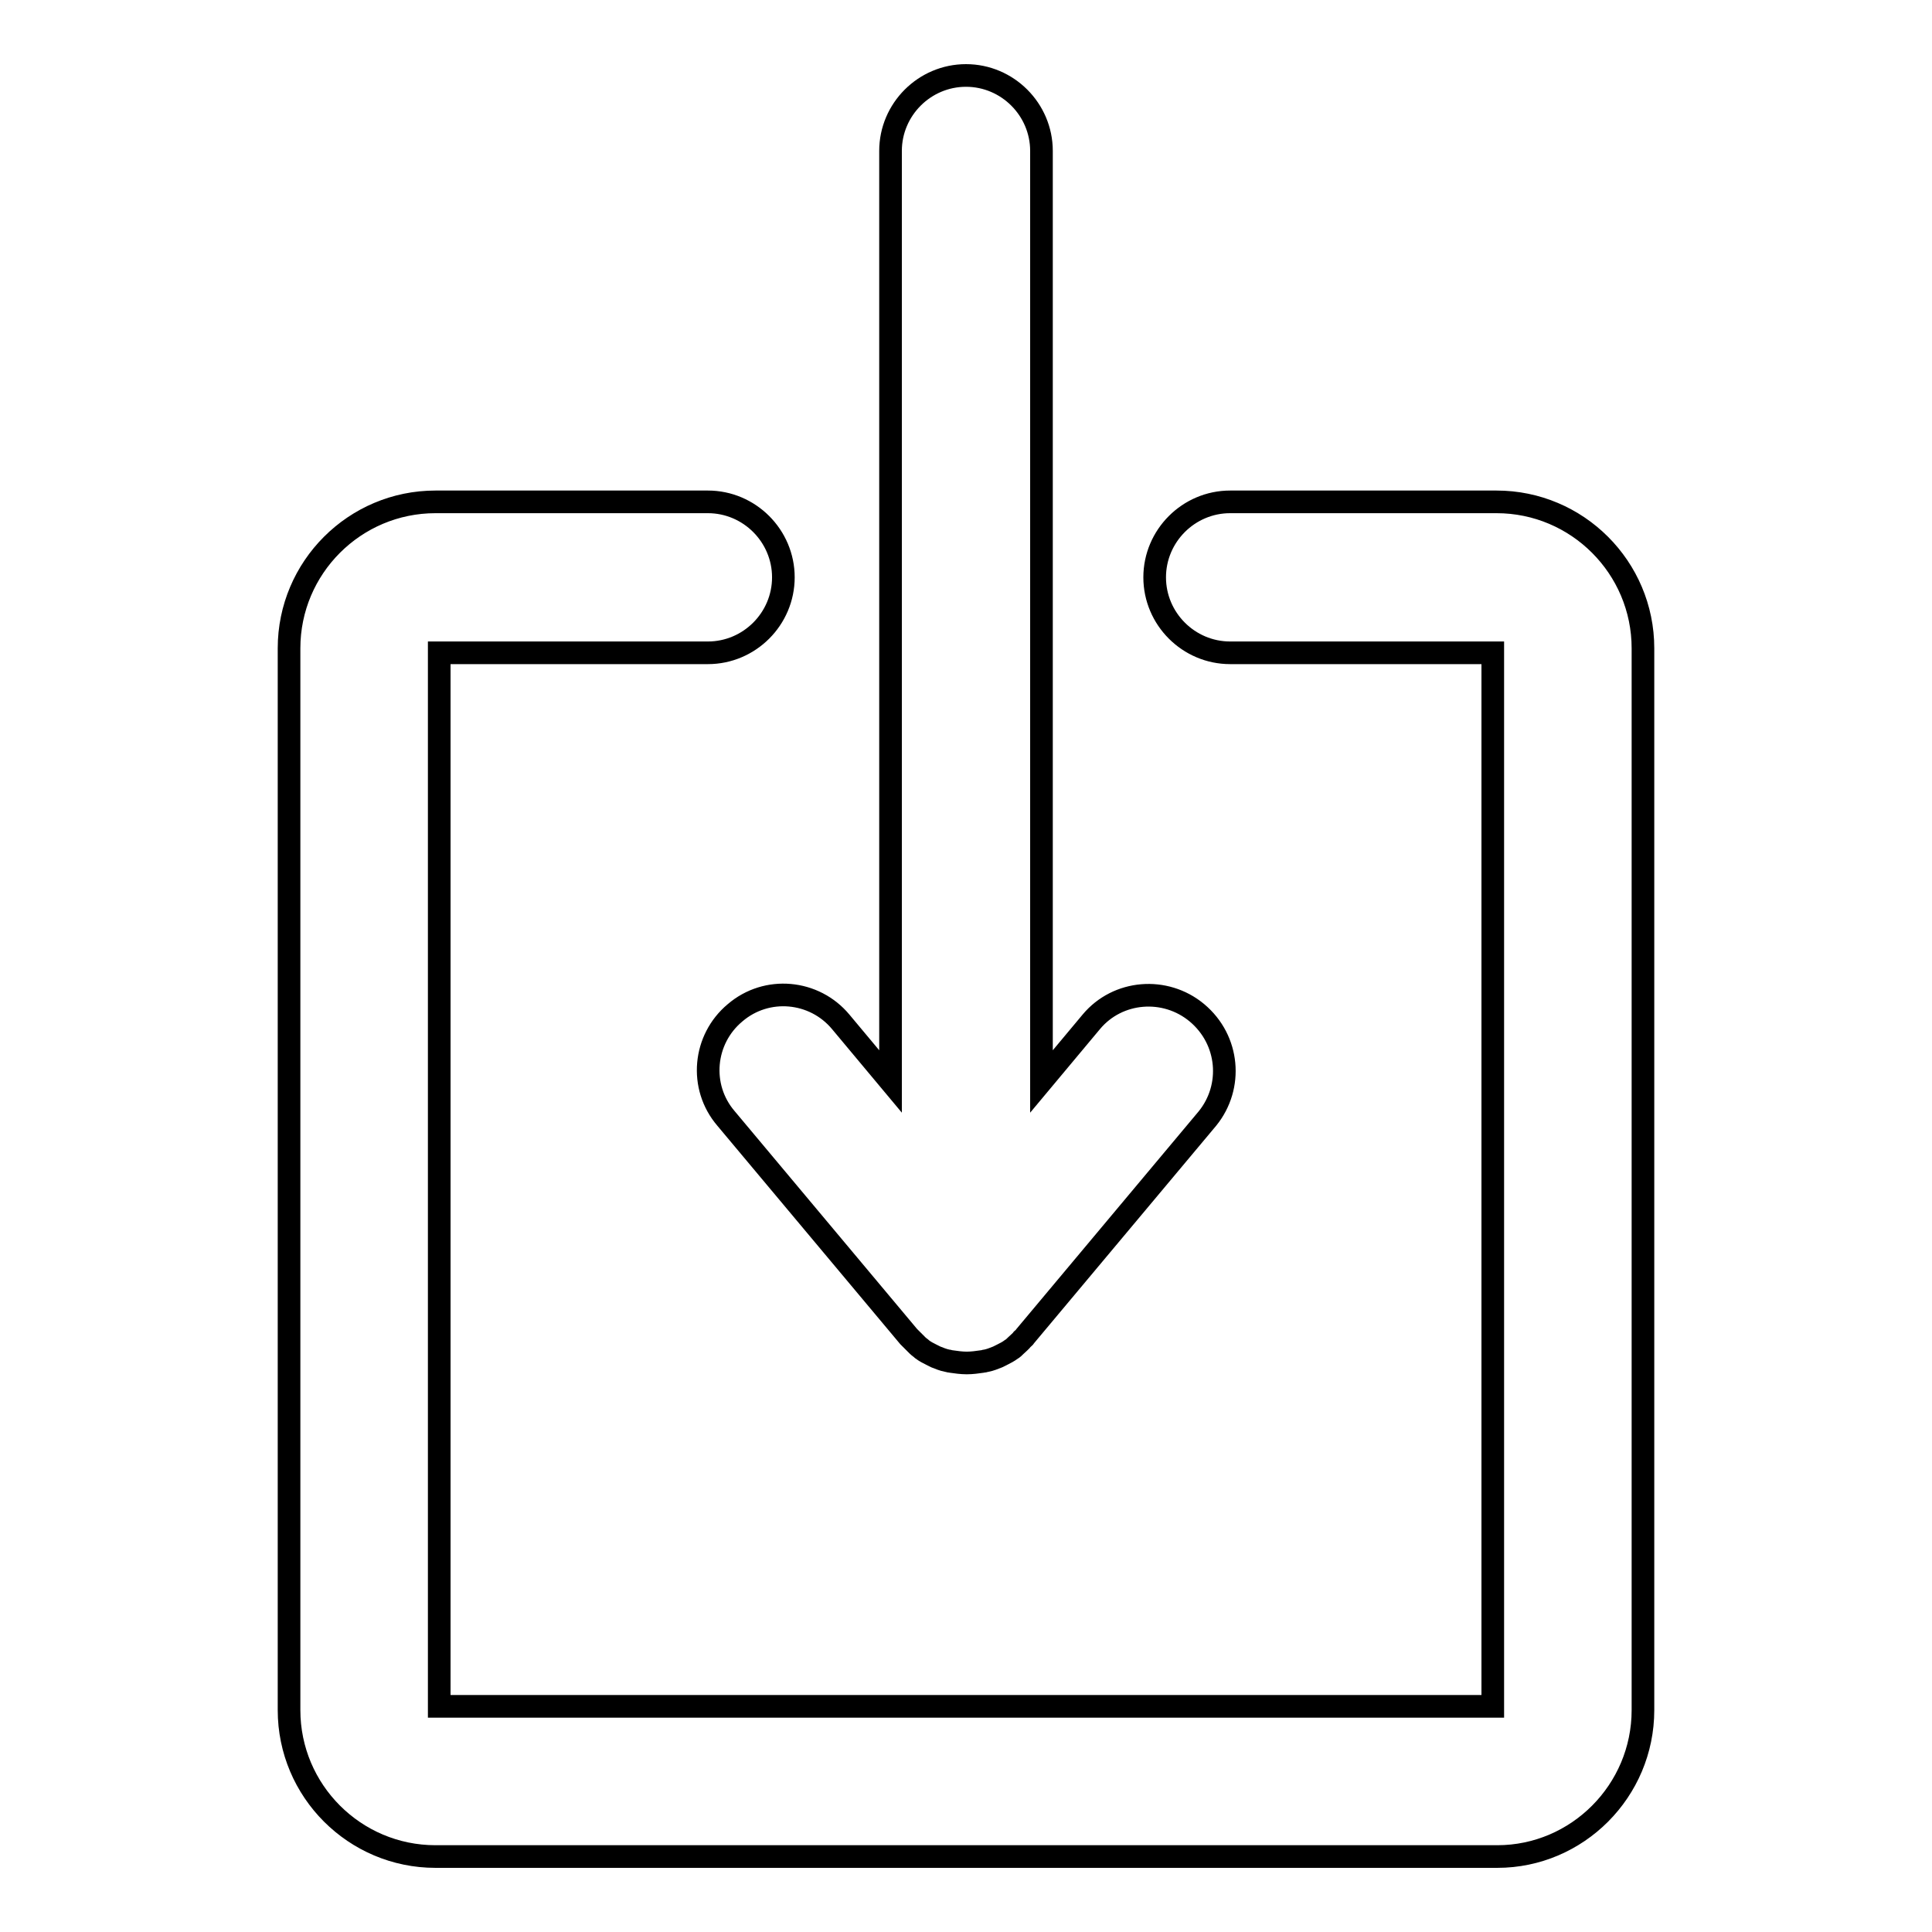
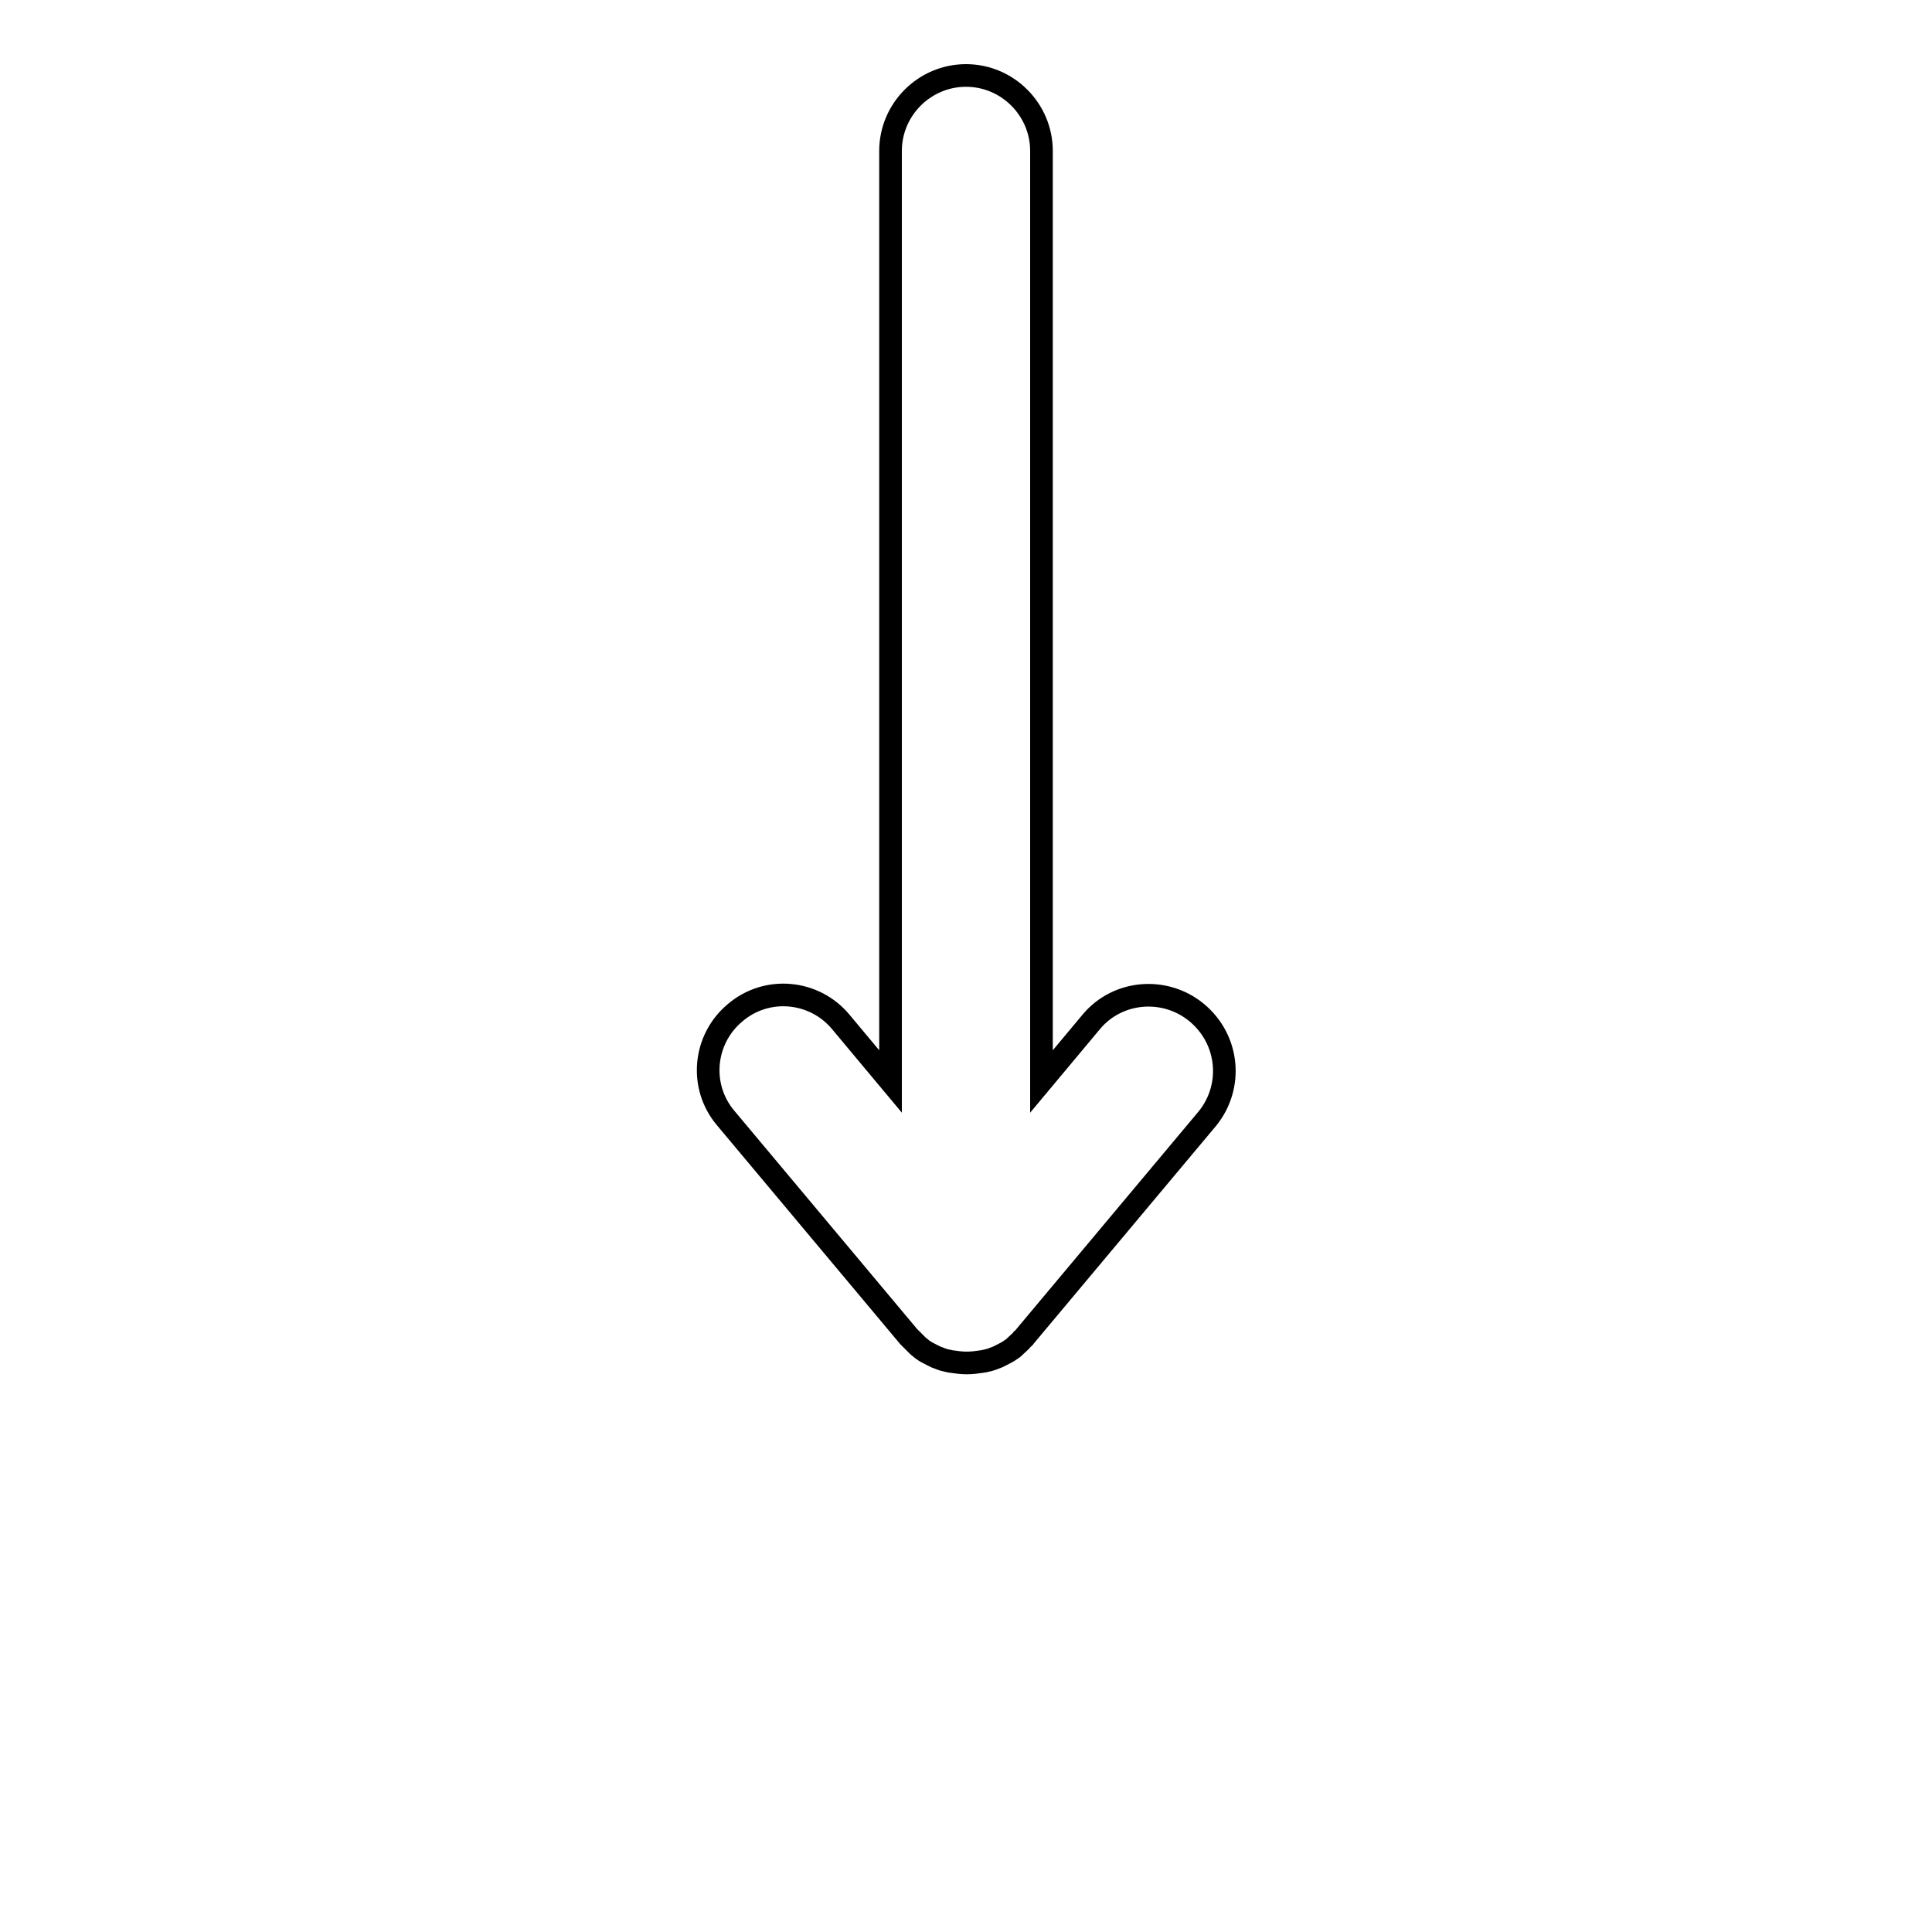
<svg xmlns="http://www.w3.org/2000/svg" version="1.1" x="0px" y="0px" viewBox="0 0 256 256" enable-background="new 0 0 256 256" xml:space="preserve">
  <g>
    <g>
      <g>
        <g>
          <path stroke-width="3" fill-opacity="0" stroke="#000000" d="M158.6,134.2c-4.2-3.5-10.5-3-14,1.2l-6.6,7.9V20c0-5.5-4.5-10-10-10c-5.5,0-10,4.5-10,10v123.3l-6.6-7.9c-3.5-4.2-9.8-4.8-14-1.2c-4.2,3.5-4.8,9.8-1.2,14l24.2,28.9c0.1,0.1,0.2,0.2,0.3,0.3c0.3,0.3,0.6,0.6,0.9,0.9c0.2,0.2,0.4,0.3,0.6,0.5c0.4,0.3,0.8,0.5,1.2,0.7c0.2,0.1,0.4,0.2,0.6,0.3c0.5,0.2,1,0.4,1.5,0.5c0.2,0,0.3,0.1,0.5,0.1c0.7,0.1,1.4,0.2,2.1,0.2c0.7,0,1.4-0.1,2.1-0.2c0.2,0,0.3-0.1,0.5-0.1c0.5-0.1,1-0.3,1.5-0.5c0.2-0.1,0.4-0.2,0.6-0.3c0.4-0.2,0.8-0.4,1.2-0.7c0.2-0.1,0.4-0.3,0.6-0.5c0.3-0.3,0.7-0.6,0.9-0.9c0.1-0.1,0.2-0.1,0.3-0.3l24.2-28.9C163.4,144,162.9,137.8,158.6,134.2z" />
          <g>
-             <path stroke-width="3" fill-opacity="0" stroke="#000000" d="M198.4,246H57.7c-10.7,0-19.4-8.7-19.4-19.4V85.9c0-10.7,8.7-19.4,19.4-19.4h36.1c5.5,0,10,4.5,10,10c0,5.5-4.5,10-10,10H58.2v139.6h139.6V86.5H163c-5.5,0-10-4.5-10-10c0-5.5,4.5-10,10-10h35.3c10.7,0,19.4,8.7,19.4,19.4v140.7C217.7,237.3,209,246,198.4,246z" />
-           </g>
+             </g>
        </g>
      </g>
      <g />
      <g />
      <g />
      <g />
      <g />
      <g />
      <g />
      <g />
      <g />
      <g />
      <g />
      <g />
      <g />
      <g />
      <g />
    </g>
  </g>
</svg>